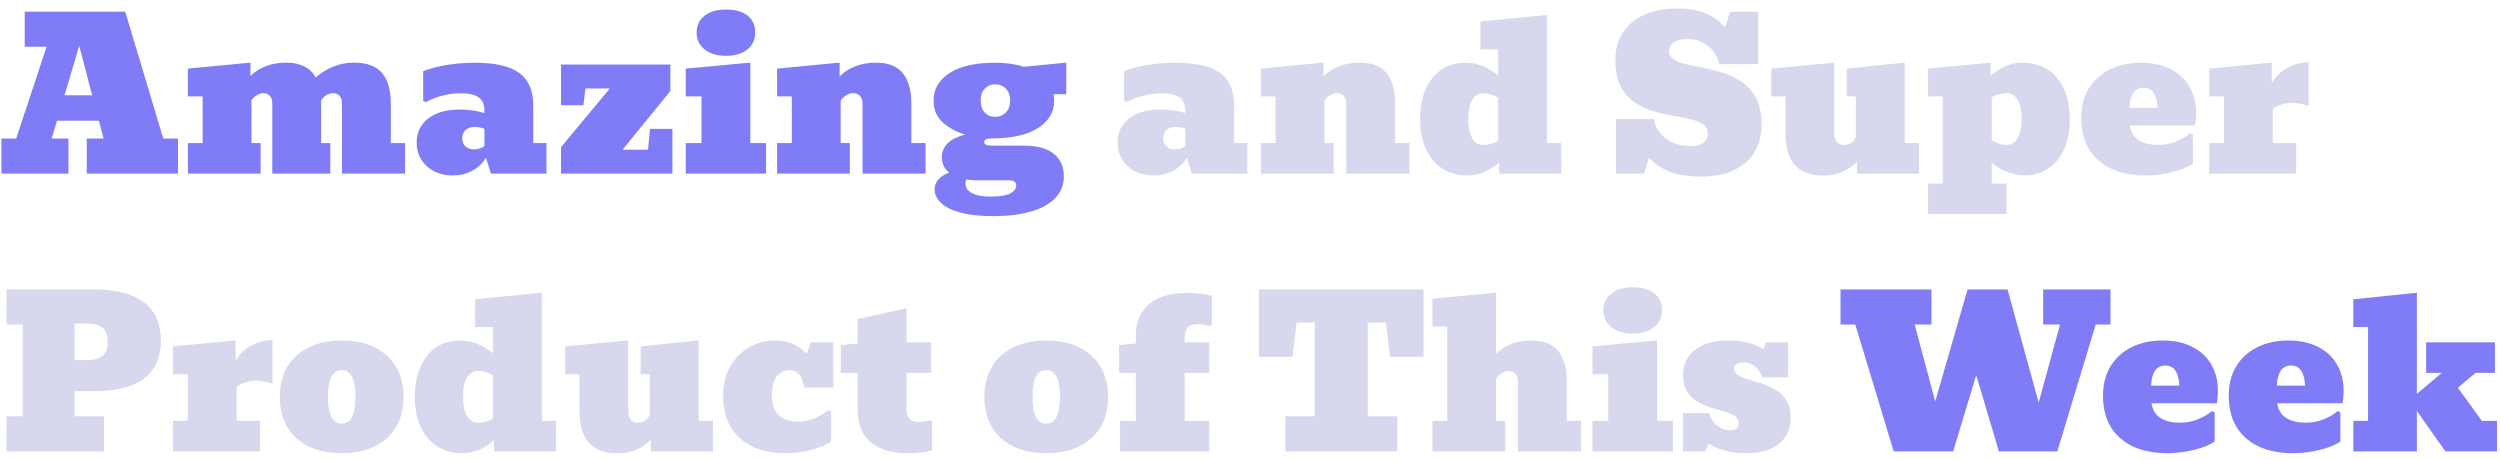
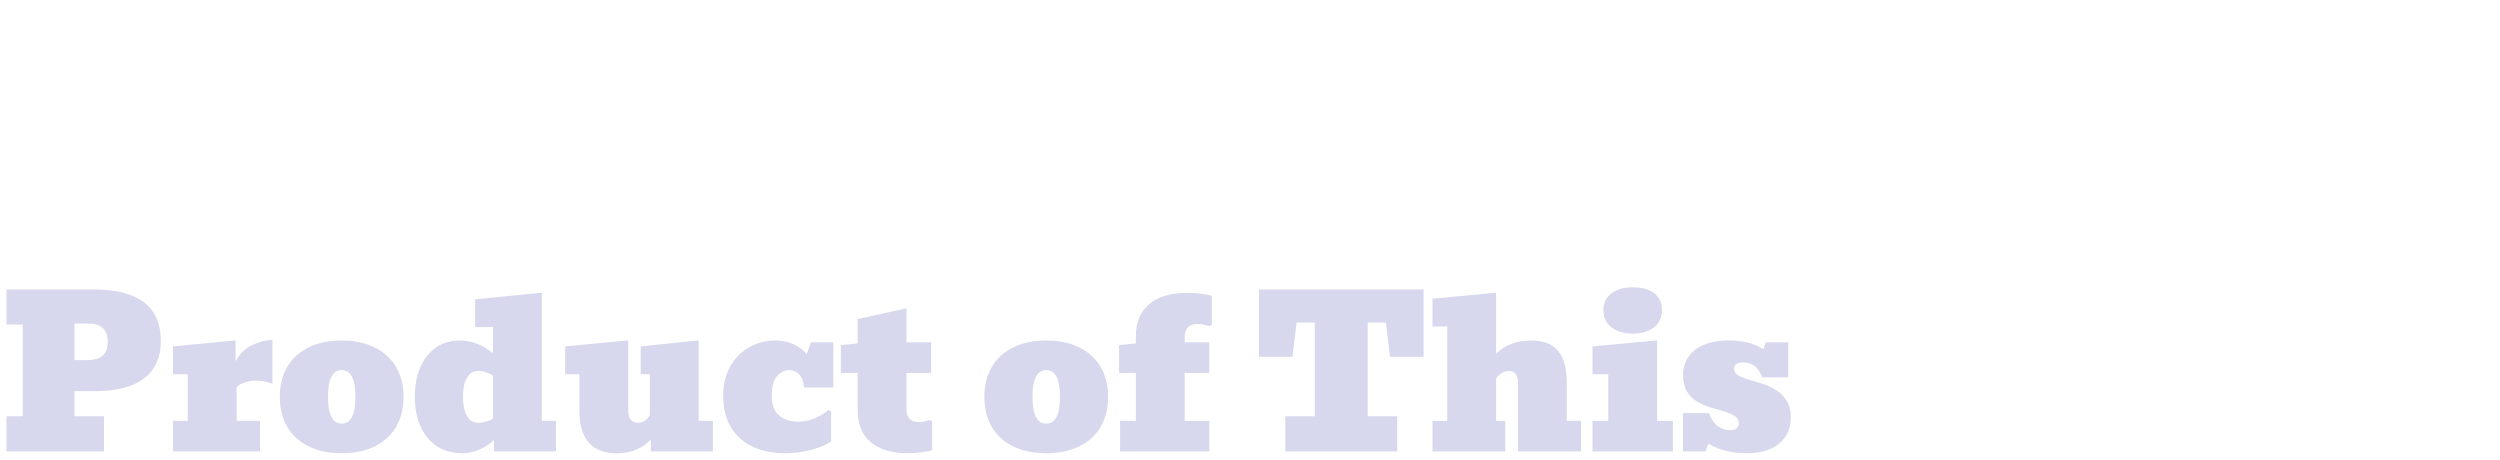
<svg xmlns="http://www.w3.org/2000/svg" width="288" height="53" viewBox="0 0 288 53" fill="none">
-   <path d="M0.164 20V15.957H1.863L5.367 5.387H2.848V1.344H14.426L18.809 15.957H20.508V20H9.996V15.957H11.93L11.391 13.906H6.562L5.953 15.957H7.887V20H0.164ZM7.43 10.977H10.617L9.129 5.281L7.43 10.977ZM21.645 20V16.484H23.344V11.105H21.645V7.906L28.852 7.215V8.75C29.336 8.258 29.938 7.879 30.656 7.613C31.375 7.348 32.141 7.215 32.953 7.215C34.594 7.215 35.734 7.785 36.375 8.926C36.977 8.379 37.66 7.957 38.426 7.66C39.199 7.363 39.973 7.215 40.746 7.215C42.246 7.215 43.332 7.609 44.004 8.398C44.684 9.188 45.023 10.383 45.023 11.984V16.484H46.664V20H39.398V11.984C39.398 11.547 39.301 11.23 39.105 11.035C38.918 10.832 38.68 10.73 38.391 10.73C38.156 10.73 37.91 10.801 37.652 10.941C37.395 11.082 37.176 11.285 36.996 11.551V16.484H38.051V20H31.371V11.984C31.371 11.547 31.273 11.23 31.078 11.035C30.891 10.832 30.652 10.73 30.363 10.73C30.129 10.73 29.883 10.801 29.625 10.941C29.367 11.082 29.148 11.285 28.969 11.551V16.484H30.023V20H21.645ZM52.16 20.211C51.355 20.211 50.637 20.051 50.004 19.73C49.379 19.402 48.887 18.953 48.527 18.383C48.176 17.812 48 17.156 48 16.414C48 15.258 48.445 14.336 49.336 13.648C50.227 12.961 51.414 12.617 52.898 12.617C53.414 12.617 53.906 12.648 54.375 12.711C54.844 12.773 55.32 12.879 55.805 13.027V12.77C55.805 12.059 55.586 11.543 55.148 11.223C54.719 10.902 54.027 10.742 53.074 10.742C52.387 10.742 51.691 10.832 50.988 11.012C50.285 11.191 49.645 11.441 49.066 11.762L48.75 11.621V8.199C49.57 7.879 50.5 7.637 51.539 7.473C52.586 7.309 53.637 7.227 54.691 7.227C57.027 7.227 58.734 7.617 59.812 8.398C60.891 9.18 61.43 10.434 61.43 12.16V16.484H62.953V20H56.555L55.98 18.16C55.613 18.801 55.09 19.305 54.41 19.672C53.738 20.031 52.988 20.211 52.16 20.211ZM54.609 17.211C54.82 17.211 55.039 17.176 55.266 17.105C55.5 17.027 55.68 16.926 55.805 16.801V14.844C55.609 14.758 55.41 14.699 55.207 14.668C55.012 14.637 54.828 14.621 54.656 14.621C54.258 14.621 53.922 14.738 53.648 14.973C53.383 15.207 53.25 15.52 53.25 15.91C53.25 16.309 53.375 16.625 53.625 16.859C53.875 17.094 54.203 17.211 54.609 17.211ZM64.629 20V16.953L70.254 10.191H67.441L67.207 12.125H64.629V7.438H77.227V10.484L71.719 17.246H74.648L74.883 14.844H77.461V20H64.629ZM78.996 20V16.484H80.812V11.105H78.996V7.906L86.438 7.215V16.484H88.254V20H78.996ZM83.625 6.43C82.602 6.43 81.781 6.184 81.164 5.691C80.555 5.199 80.25 4.547 80.25 3.734C80.25 2.922 80.555 2.281 81.164 1.812C81.773 1.336 82.598 1.098 83.637 1.098C84.699 1.098 85.523 1.328 86.109 1.789C86.703 2.25 87 2.898 87 3.734C87 4.562 86.695 5.219 86.086 5.703C85.484 6.188 84.664 6.43 83.625 6.43ZM89.519 20V16.484H91.219V11.105H89.519V7.906L96.727 7.215V8.809C97.211 8.301 97.816 7.91 98.543 7.637C99.269 7.355 100.051 7.215 100.887 7.215C102.301 7.215 103.336 7.617 103.992 8.422C104.656 9.219 104.988 10.422 104.988 12.031V16.484H106.629V20H99.363V12.031C99.363 11.578 99.266 11.25 99.07 11.047C98.875 10.836 98.617 10.73 98.297 10.73C98.031 10.73 97.766 10.809 97.5 10.965C97.242 11.121 97.023 11.336 96.844 11.609V16.484H97.898V20H89.519ZM117.938 16.777C119.461 16.777 120.609 17.086 121.383 17.703C122.164 18.32 122.555 19.199 122.555 20.34C122.555 21.332 122.215 22.168 121.535 22.848C120.863 23.527 119.922 24.039 118.711 24.383C117.5 24.727 116.086 24.898 114.469 24.898C112.867 24.898 111.562 24.754 110.555 24.465C109.555 24.184 108.82 23.805 108.352 23.328C107.891 22.859 107.66 22.348 107.66 21.793C107.66 21.371 107.816 20.988 108.129 20.645C108.449 20.301 108.855 20.051 109.348 19.895C108.785 19.441 108.504 18.848 108.504 18.113C108.504 17.465 108.734 16.922 109.195 16.484C109.664 16.039 110.328 15.711 111.188 15.5C110.141 15.195 109.27 14.719 108.574 14.07C107.887 13.422 107.543 12.598 107.543 11.598C107.543 10.285 108.148 9.23 109.359 8.434C110.57 7.629 112.34 7.227 114.668 7.227C115.895 7.227 116.992 7.383 117.961 7.695L122.836 7.215V10.848H121.359C121.414 11.09 121.441 11.34 121.441 11.598C121.441 12.91 120.816 13.965 119.566 14.762C118.316 15.551 116.535 15.945 114.223 15.945C113.66 15.945 113.379 16.082 113.379 16.355C113.379 16.637 113.66 16.777 114.223 16.777H117.938ZM114.668 9.711C114.191 9.703 113.789 9.867 113.461 10.203C113.133 10.531 112.969 10.988 112.969 11.574C112.969 12.168 113.129 12.633 113.449 12.969C113.777 13.305 114.184 13.469 114.668 13.461C115.152 13.453 115.555 13.285 115.875 12.957C116.203 12.621 116.367 12.16 116.367 11.574C116.367 10.996 116.203 10.543 115.875 10.215C115.555 9.887 115.152 9.719 114.668 9.711ZM111.223 21.137C111.223 21.605 111.465 21.973 111.949 22.238C112.434 22.512 113.156 22.648 114.117 22.648C115.164 22.648 115.918 22.527 116.379 22.285C116.84 22.043 117.07 21.734 117.07 21.359C117.07 20.969 116.789 20.773 116.227 20.773H112.629C112.152 20.773 111.711 20.742 111.305 20.68C111.25 20.828 111.223 20.98 111.223 21.137ZM218.156 52L213.727 37.387H212.027V33.344H222.504V37.387H220.57L222.938 46.246L226.664 33.344H231.27L234.855 46.375L237.316 37.387H235.371V33.344H243.129V37.387H241.43L237 52H230.273L227.66 43.223L225 52H218.156ZM249.691 52.211C247.371 52.211 245.551 51.629 244.23 50.465C242.918 49.293 242.262 47.672 242.262 45.602C242.262 44.297 242.547 43.168 243.117 42.215C243.695 41.262 244.5 40.527 245.531 40.012C246.562 39.488 247.762 39.227 249.129 39.227C250.465 39.227 251.609 39.473 252.562 39.965C253.516 40.449 254.242 41.129 254.742 42.004C255.25 42.871 255.504 43.875 255.504 45.016C255.504 45.281 255.492 45.539 255.469 45.789C255.445 46.031 255.418 46.254 255.387 46.457H247.852C247.984 47.254 248.344 47.828 248.93 48.18C249.523 48.523 250.246 48.695 251.098 48.695C251.816 48.695 252.5 48.57 253.148 48.32C253.805 48.062 254.359 47.742 254.812 47.359L255.129 47.5V50.863C254.754 51.121 254.27 51.352 253.676 51.555C253.082 51.758 252.438 51.918 251.742 52.035C251.055 52.152 250.371 52.211 249.691 52.211ZM249.434 42.109C248.91 42.109 248.516 42.312 248.25 42.719C247.984 43.125 247.836 43.691 247.805 44.418H251.062C251.031 43.691 250.883 43.125 250.617 42.719C250.359 42.312 249.965 42.109 249.434 42.109ZM264.176 52.211C261.855 52.211 260.035 51.629 258.715 50.465C257.402 49.293 256.746 47.672 256.746 45.602C256.746 44.297 257.031 43.168 257.602 42.215C258.18 41.262 258.984 40.527 260.016 40.012C261.047 39.488 262.246 39.227 263.613 39.227C264.949 39.227 266.094 39.473 267.047 39.965C268 40.449 268.727 41.129 269.227 42.004C269.734 42.871 269.988 43.875 269.988 45.016C269.988 45.281 269.977 45.539 269.953 45.789C269.93 46.031 269.902 46.254 269.871 46.457H262.336C262.469 47.254 262.828 47.828 263.414 48.18C264.008 48.523 264.73 48.695 265.582 48.695C266.301 48.695 266.984 48.57 267.633 48.32C268.289 48.062 268.844 47.742 269.297 47.359L269.613 47.5V50.863C269.238 51.121 268.754 51.352 268.16 51.555C267.566 51.758 266.922 51.918 266.227 52.035C265.539 52.152 264.855 52.211 264.176 52.211ZM263.918 42.109C263.395 42.109 263 42.312 262.734 42.719C262.469 43.125 262.32 43.691 262.289 44.418H265.547C265.516 43.691 265.367 43.125 265.102 42.719C264.844 42.312 264.449 42.109 263.918 42.109ZM271.102 52V48.484H272.801V37.68H271.102V34.48L278.426 33.719V45.367L281.297 42.953H279.492V39.438H287.414V42.953H285.188L283.148 44.664L285.902 48.484H287.66V52H281.707L278.426 47.348V52H271.102Z" fill="#807CF7" />
-   <path d="M132.902 20.211C132.098 20.211 131.379 20.051 130.746 19.73C130.121 19.402 129.629 18.953 129.27 18.383C128.918 17.812 128.742 17.156 128.742 16.414C128.742 15.258 129.188 14.336 130.078 13.648C130.969 12.961 132.156 12.617 133.641 12.617C134.156 12.617 134.648 12.648 135.117 12.711C135.586 12.773 136.062 12.879 136.547 13.027V12.77C136.547 12.059 136.328 11.543 135.891 11.223C135.461 10.902 134.77 10.742 133.816 10.742C133.129 10.742 132.434 10.832 131.73 11.012C131.027 11.191 130.387 11.441 129.809 11.762L129.492 11.621V8.199C130.312 7.879 131.242 7.637 132.281 7.473C133.328 7.309 134.379 7.227 135.434 7.227C137.77 7.227 139.477 7.617 140.555 8.398C141.633 9.18 142.172 10.434 142.172 12.16V16.484H143.695V20H137.297L136.723 18.16C136.355 18.801 135.832 19.305 135.152 19.672C134.48 20.031 133.73 20.211 132.902 20.211ZM135.352 17.211C135.562 17.211 135.781 17.176 136.008 17.105C136.242 17.027 136.422 16.926 136.547 16.801V14.844C136.352 14.758 136.152 14.699 135.949 14.668C135.754 14.637 135.57 14.621 135.398 14.621C135 14.621 134.664 14.738 134.391 14.973C134.125 15.207 133.992 15.52 133.992 15.91C133.992 16.309 134.117 16.625 134.367 16.859C134.617 17.094 134.945 17.211 135.352 17.211ZM145.254 20V16.484H146.953V11.105H145.254V7.906L152.461 7.215V8.809C152.945 8.301 153.551 7.91 154.277 7.637C155.004 7.355 155.785 7.215 156.621 7.215C158.035 7.215 159.07 7.617 159.727 8.422C160.391 9.219 160.723 10.422 160.723 12.031V16.484H162.363V20H155.098V12.031C155.098 11.578 155 11.25 154.805 11.047C154.609 10.836 154.352 10.73 154.031 10.73C153.766 10.73 153.5 10.809 153.234 10.965C152.977 11.121 152.758 11.336 152.578 11.609V16.484H153.633V20H145.254ZM169.066 20.211C167.934 20.211 166.957 19.941 166.137 19.402C165.316 18.863 164.688 18.105 164.25 17.129C163.812 16.145 163.594 15 163.594 13.695C163.594 12.383 163.809 11.242 164.238 10.273C164.668 9.305 165.27 8.555 166.043 8.023C166.824 7.492 167.734 7.227 168.773 7.227C170.117 7.227 171.391 7.715 172.594 8.691V5.68H170.543V2.48L178.219 1.719V16.484H179.859V20H172.711V18.688C172.227 19.148 171.664 19.52 171.023 19.801C170.383 20.074 169.73 20.211 169.066 20.211ZM170.883 16.707C171.18 16.707 171.484 16.66 171.797 16.566C172.117 16.473 172.383 16.352 172.594 16.203V11.27C172.383 11.113 172.117 10.984 171.797 10.883C171.484 10.781 171.18 10.73 170.883 10.73C170.336 10.73 169.906 10.992 169.594 11.516C169.289 12.039 169.137 12.77 169.137 13.707C169.137 14.645 169.289 15.379 169.594 15.91C169.906 16.441 170.336 16.707 170.883 16.707ZM195.973 20.34C194.488 20.34 193.262 20.145 192.293 19.754C191.324 19.355 190.551 18.824 189.973 18.16L189.375 20H186.152V13.719H190.523C190.672 14.625 191.125 15.371 191.883 15.957C192.641 16.535 193.598 16.824 194.754 16.824C195.387 16.824 195.875 16.699 196.219 16.449C196.562 16.191 196.734 15.84 196.734 15.395C196.734 14.91 196.543 14.543 196.16 14.293C195.777 14.043 195.27 13.848 194.637 13.707C194.004 13.566 193.309 13.43 192.551 13.297C191.793 13.164 191.035 12.98 190.277 12.746C189.52 12.512 188.824 12.168 188.191 11.715C187.559 11.262 187.051 10.648 186.668 9.875C186.285 9.094 186.094 8.094 186.094 6.875C186.094 5.695 186.375 4.664 186.938 3.781C187.508 2.898 188.324 2.211 189.387 1.719C190.449 1.227 191.723 0.98 193.207 0.98C194.535 0.98 195.645 1.172 196.535 1.555C197.426 1.938 198.152 2.48 198.715 3.184L199.312 1.344H202.535V7.391H198.07C197.844 6.461 197.391 5.746 196.711 5.246C196.039 4.746 195.258 4.496 194.367 4.496C193.734 4.496 193.23 4.617 192.855 4.859C192.48 5.094 192.293 5.441 192.293 5.902C192.293 6.332 192.484 6.66 192.867 6.887C193.25 7.113 193.758 7.297 194.391 7.438C195.023 7.578 195.719 7.723 196.477 7.871C197.234 8.02 197.992 8.223 198.75 8.48C199.508 8.738 200.203 9.102 200.836 9.57C201.469 10.031 201.977 10.648 202.359 11.422C202.742 12.195 202.934 13.176 202.934 14.363C202.934 16.223 202.316 17.684 201.082 18.746C199.848 19.809 198.145 20.34 195.973 20.34ZM210.023 20.223C207.133 20.223 205.688 18.598 205.688 15.348V11.105H204.047V7.906L211.312 7.215V15.359C211.312 15.836 211.418 16.18 211.629 16.391C211.84 16.602 212.109 16.707 212.438 16.707C213.023 16.707 213.477 16.406 213.797 15.805V11.105H212.742V7.906L219.422 7.215V16.484H221.062V20H213.914V18.629C213.445 19.129 212.887 19.52 212.238 19.801C211.598 20.082 210.859 20.223 210.023 20.223ZM222.117 24.664V21.148H223.816V11.105H222.117V7.906L229.324 7.215V8.738C229.809 8.277 230.371 7.91 231.012 7.637C231.652 7.355 232.305 7.215 232.969 7.215C234.109 7.215 235.086 7.484 235.898 8.023C236.719 8.562 237.348 9.32 237.785 10.297C238.223 11.273 238.441 12.418 238.441 13.73C238.441 15.035 238.227 16.176 237.797 17.152C237.367 18.121 236.762 18.871 235.98 19.402C235.207 19.934 234.301 20.199 233.262 20.199C231.918 20.199 230.645 19.711 229.441 18.734V21.148H231.141V24.664H222.117ZM231.152 16.695C231.707 16.695 232.137 16.434 232.441 15.91C232.746 15.387 232.898 14.656 232.898 13.719C232.898 12.781 232.746 12.047 232.441 11.516C232.137 10.984 231.707 10.719 231.152 10.719C230.863 10.719 230.559 10.766 230.238 10.859C229.918 10.945 229.652 11.066 229.441 11.223V16.156C229.652 16.305 229.918 16.434 230.238 16.543C230.559 16.645 230.863 16.695 231.152 16.695ZM247.184 20.211C244.863 20.211 243.043 19.629 241.723 18.465C240.41 17.293 239.754 15.672 239.754 13.602C239.754 12.297 240.039 11.168 240.609 10.215C241.188 9.262 241.992 8.527 243.023 8.012C244.055 7.488 245.254 7.227 246.621 7.227C247.957 7.227 249.102 7.473 250.055 7.965C251.008 8.449 251.734 9.129 252.234 10.004C252.742 10.871 252.996 11.875 252.996 13.016C252.996 13.281 252.984 13.539 252.961 13.789C252.938 14.031 252.91 14.254 252.879 14.457H245.344C245.477 15.254 245.836 15.828 246.422 16.18C247.016 16.523 247.738 16.695 248.59 16.695C249.309 16.695 249.992 16.57 250.641 16.32C251.297 16.062 251.852 15.742 252.305 15.359L252.621 15.5V18.863C252.246 19.121 251.762 19.352 251.168 19.555C250.574 19.758 249.93 19.918 249.234 20.035C248.547 20.152 247.863 20.211 247.184 20.211ZM246.926 10.109C246.402 10.109 246.008 10.312 245.742 10.719C245.477 11.125 245.328 11.691 245.297 12.418H248.555C248.523 11.691 248.375 11.125 248.109 10.719C247.852 10.312 247.457 10.109 246.926 10.109ZM254.496 20V16.484H256.195V11.105H254.496V7.906L261.703 7.215V9.617C262.164 8.766 262.801 8.145 263.613 7.754C264.426 7.363 265.203 7.168 265.945 7.168V12.207C265.242 11.965 264.598 11.844 264.012 11.844C263.621 11.844 263.211 11.914 262.781 12.055C262.352 12.188 262.031 12.371 261.82 12.605V16.484H264.516V20H254.496Z" fill="#D7D7ED" />
  <path d="M0.75 52V47.957H2.625V37.387H0.75V33.344H10.816C13.363 33.344 15.285 33.84 16.582 34.832C17.879 35.816 18.527 37.293 18.527 39.262C18.527 41.168 17.883 42.613 16.594 43.598C15.305 44.574 13.418 45.062 10.934 45.062H8.578V47.957H11.977V52H0.75ZM10.137 37.27H8.578V41.488H10.02C10.816 41.488 11.414 41.32 11.812 40.984C12.211 40.648 12.41 40.113 12.41 39.379C12.41 38.637 12.215 38.102 11.824 37.773C11.441 37.438 10.879 37.27 10.137 37.27ZM19.934 52V48.484H21.633V43.105H19.934V39.906L27.141 39.215V41.617C27.602 40.766 28.238 40.145 29.051 39.754C29.863 39.363 30.641 39.168 31.383 39.168V44.207C30.68 43.965 30.035 43.844 29.449 43.844C29.059 43.844 28.648 43.914 28.219 44.055C27.789 44.188 27.469 44.371 27.258 44.605V48.484H29.953V52H19.934ZM39.363 52.211C37.895 52.211 36.625 51.949 35.555 51.426C34.492 50.902 33.672 50.156 33.094 49.188C32.523 48.219 32.238 47.066 32.238 45.73C32.238 44.387 32.523 43.23 33.094 42.262C33.672 41.293 34.492 40.547 35.555 40.023C36.625 39.492 37.895 39.227 39.363 39.227C40.832 39.227 42.098 39.492 43.16 40.023C44.23 40.547 45.051 41.293 45.621 42.262C46.199 43.23 46.488 44.387 46.488 45.73C46.488 47.066 46.199 48.219 45.621 49.188C45.051 50.156 44.23 50.902 43.16 51.426C42.098 51.949 40.832 52.211 39.363 52.211ZM39.363 48.801C40.418 48.801 40.945 47.773 40.945 45.719C40.945 43.664 40.418 42.637 39.363 42.637C38.309 42.637 37.781 43.664 37.781 45.719C37.781 47.773 38.309 48.801 39.363 48.801ZM53.262 52.211C52.129 52.211 51.152 51.941 50.332 51.402C49.512 50.863 48.883 50.105 48.445 49.129C48.008 48.145 47.789 47 47.789 45.695C47.789 44.383 48.004 43.242 48.434 42.273C48.863 41.305 49.465 40.555 50.238 40.023C51.02 39.492 51.93 39.227 52.969 39.227C54.312 39.227 55.586 39.715 56.789 40.691V37.68H54.738V34.48L62.414 33.719V48.484H64.055V52H56.906V50.688C56.422 51.148 55.859 51.52 55.219 51.801C54.578 52.074 53.926 52.211 53.262 52.211ZM55.078 48.707C55.375 48.707 55.68 48.66 55.992 48.566C56.312 48.473 56.578 48.352 56.789 48.203V43.27C56.578 43.113 56.312 42.984 55.992 42.883C55.68 42.781 55.375 42.73 55.078 42.73C54.531 42.73 54.102 42.992 53.789 43.516C53.484 44.039 53.332 44.77 53.332 45.707C53.332 46.645 53.484 47.379 53.789 47.91C54.102 48.441 54.531 48.707 55.078 48.707ZM71.086 52.223C68.195 52.223 66.75 50.598 66.75 47.348V43.105H65.109V39.906L72.375 39.215V47.359C72.375 47.836 72.481 48.18 72.691 48.391C72.902 48.602 73.172 48.707 73.5 48.707C74.086 48.707 74.539 48.406 74.859 47.805V43.105H73.805V39.906L80.484 39.215V48.484H82.125V52H74.977V50.629C74.508 51.129 73.949 51.52 73.301 51.801C72.66 52.082 71.922 52.223 71.086 52.223ZM90.469 52.211C88.25 52.211 86.5 51.629 85.219 50.465C83.945 49.293 83.309 47.672 83.309 45.602C83.309 44.305 83.578 43.18 84.117 42.227C84.664 41.273 85.391 40.535 86.297 40.012C87.211 39.488 88.215 39.227 89.309 39.227C90.106 39.227 90.805 39.367 91.406 39.648C92.008 39.922 92.519 40.301 92.941 40.785L93.41 39.438H96V44.641H92.625C92.562 43.969 92.379 43.469 92.074 43.141C91.769 42.805 91.387 42.637 90.926 42.637C90.402 42.637 89.934 42.863 89.519 43.316C89.113 43.762 88.91 44.508 88.91 45.555C88.91 46.641 89.195 47.418 89.766 47.887C90.336 48.348 91.059 48.578 91.934 48.578C92.59 48.578 93.223 48.449 93.832 48.191C94.449 47.934 94.981 47.617 95.426 47.242L95.742 47.383V50.863C95.375 51.121 94.902 51.352 94.324 51.555C93.746 51.758 93.121 51.918 92.449 52.035C91.777 52.152 91.117 52.211 90.469 52.211ZM104.602 52.211C102.75 52.211 101.32 51.789 100.312 50.945C99.305 50.094 98.801 48.863 98.801 47.254V42.953H96.867V39.754L98.801 39.566V36.754L104.426 35.523V39.438H107.262V42.953H104.426V47.137C104.426 47.605 104.539 47.973 104.766 48.238C105 48.496 105.352 48.625 105.82 48.625C106.094 48.625 106.324 48.602 106.512 48.555C106.707 48.5 106.891 48.445 107.062 48.391L107.379 48.531V51.883C106.934 51.984 106.484 52.062 106.031 52.117C105.586 52.18 105.109 52.211 104.602 52.211ZM120.527 52.211C119.059 52.211 117.789 51.949 116.719 51.426C115.656 50.902 114.836 50.156 114.258 49.188C113.688 48.219 113.402 47.066 113.402 45.73C113.402 44.387 113.688 43.23 114.258 42.262C114.836 41.293 115.656 40.547 116.719 40.023C117.789 39.492 119.059 39.227 120.527 39.227C121.996 39.227 123.262 39.492 124.324 40.023C125.395 40.547 126.215 41.293 126.785 42.262C127.363 43.23 127.652 44.387 127.652 45.73C127.652 47.066 127.363 48.219 126.785 49.188C126.215 50.156 125.395 50.902 124.324 51.426C123.262 51.949 121.996 52.211 120.527 52.211ZM120.527 48.801C121.582 48.801 122.109 47.773 122.109 45.719C122.109 43.664 121.582 42.637 120.527 42.637C119.473 42.637 118.945 43.664 118.945 45.719C118.945 47.773 119.473 48.801 120.527 48.801ZM129.035 52V48.484H130.852V42.953H128.918V39.754L130.852 39.566V38.699C130.852 37.121 131.359 35.902 132.375 35.043C133.398 34.176 134.863 33.742 136.77 33.742C137.309 33.742 137.805 33.77 138.258 33.824C138.711 33.879 139.16 33.961 139.605 34.07V37.422L139.289 37.562C139.117 37.508 138.93 37.457 138.727 37.41C138.531 37.355 138.285 37.328 137.988 37.328C137.465 37.328 137.082 37.461 136.84 37.727C136.598 37.984 136.477 38.348 136.477 38.816V39.438H139.312V42.953H136.477V48.484H139.312V52H129.035ZM148.066 52V47.957H151.465V37.152H149.367L148.898 41.102H145.031V33.344H163.992V41.102H160.125L159.656 37.152H157.559V47.957H160.957V52H148.066ZM165.023 52V48.484H166.723V37.609H165.023V34.41L172.348 33.719V40.75C173.371 39.734 174.719 39.227 176.391 39.227C177.805 39.227 178.84 39.629 179.496 40.434C180.16 41.23 180.492 42.434 180.492 44.043V48.484H182.133V52H174.867V44.043C174.867 43.59 174.77 43.262 174.574 43.059C174.379 42.848 174.121 42.742 173.801 42.742C173.535 42.742 173.27 42.82 173.004 42.977C172.746 43.133 172.527 43.348 172.348 43.621V48.484H173.402V52H165.023ZM183.457 52V48.484H185.273V43.105H183.457V39.906L190.898 39.215V48.484H192.715V52H183.457ZM188.086 38.43C187.062 38.43 186.242 38.184 185.625 37.691C185.016 37.199 184.711 36.547 184.711 35.734C184.711 34.922 185.016 34.281 185.625 33.812C186.234 33.336 187.059 33.098 188.098 33.098C189.16 33.098 189.984 33.328 190.57 33.789C191.164 34.25 191.461 34.898 191.461 35.734C191.461 36.562 191.156 37.219 190.547 37.703C189.945 38.188 189.125 38.43 188.086 38.43ZM201.141 52.211C200.344 52.211 199.57 52.117 198.82 51.93C198.07 51.742 197.406 51.473 196.828 51.121L196.465 52H193.887V47.594H196.887C197.066 48.203 197.379 48.684 197.824 49.035C198.27 49.387 198.754 49.562 199.277 49.562C199.965 49.562 200.309 49.305 200.309 48.789C200.309 48.414 200.152 48.125 199.84 47.922C199.535 47.719 199.137 47.547 198.645 47.406C198.16 47.266 197.645 47.113 197.098 46.949C196.551 46.785 196.031 46.562 195.539 46.281C195.055 45.992 194.656 45.602 194.344 45.109C194.039 44.609 193.887 43.957 193.887 43.152C193.887 42.426 194.078 41.766 194.461 41.172C194.852 40.578 195.438 40.105 196.219 39.754C197.008 39.395 197.996 39.215 199.184 39.215C199.949 39.215 200.656 39.297 201.305 39.461C201.961 39.617 202.574 39.871 203.145 40.223L203.426 39.438H206.004V43.469H203.004C202.801 42.875 202.508 42.441 202.125 42.168C201.75 41.887 201.344 41.746 200.906 41.746C200.141 41.746 199.758 41.98 199.758 42.449C199.758 42.777 199.914 43.039 200.227 43.234C200.547 43.422 200.953 43.586 201.445 43.727C201.945 43.867 202.473 44.027 203.027 44.207C203.582 44.387 204.105 44.629 204.598 44.934C205.098 45.238 205.504 45.645 205.816 46.152C206.137 46.66 206.297 47.32 206.297 48.133C206.297 49.375 205.848 50.367 204.949 51.109C204.059 51.844 202.789 52.211 201.141 52.211Z" fill="#D7D7ED" />
</svg>